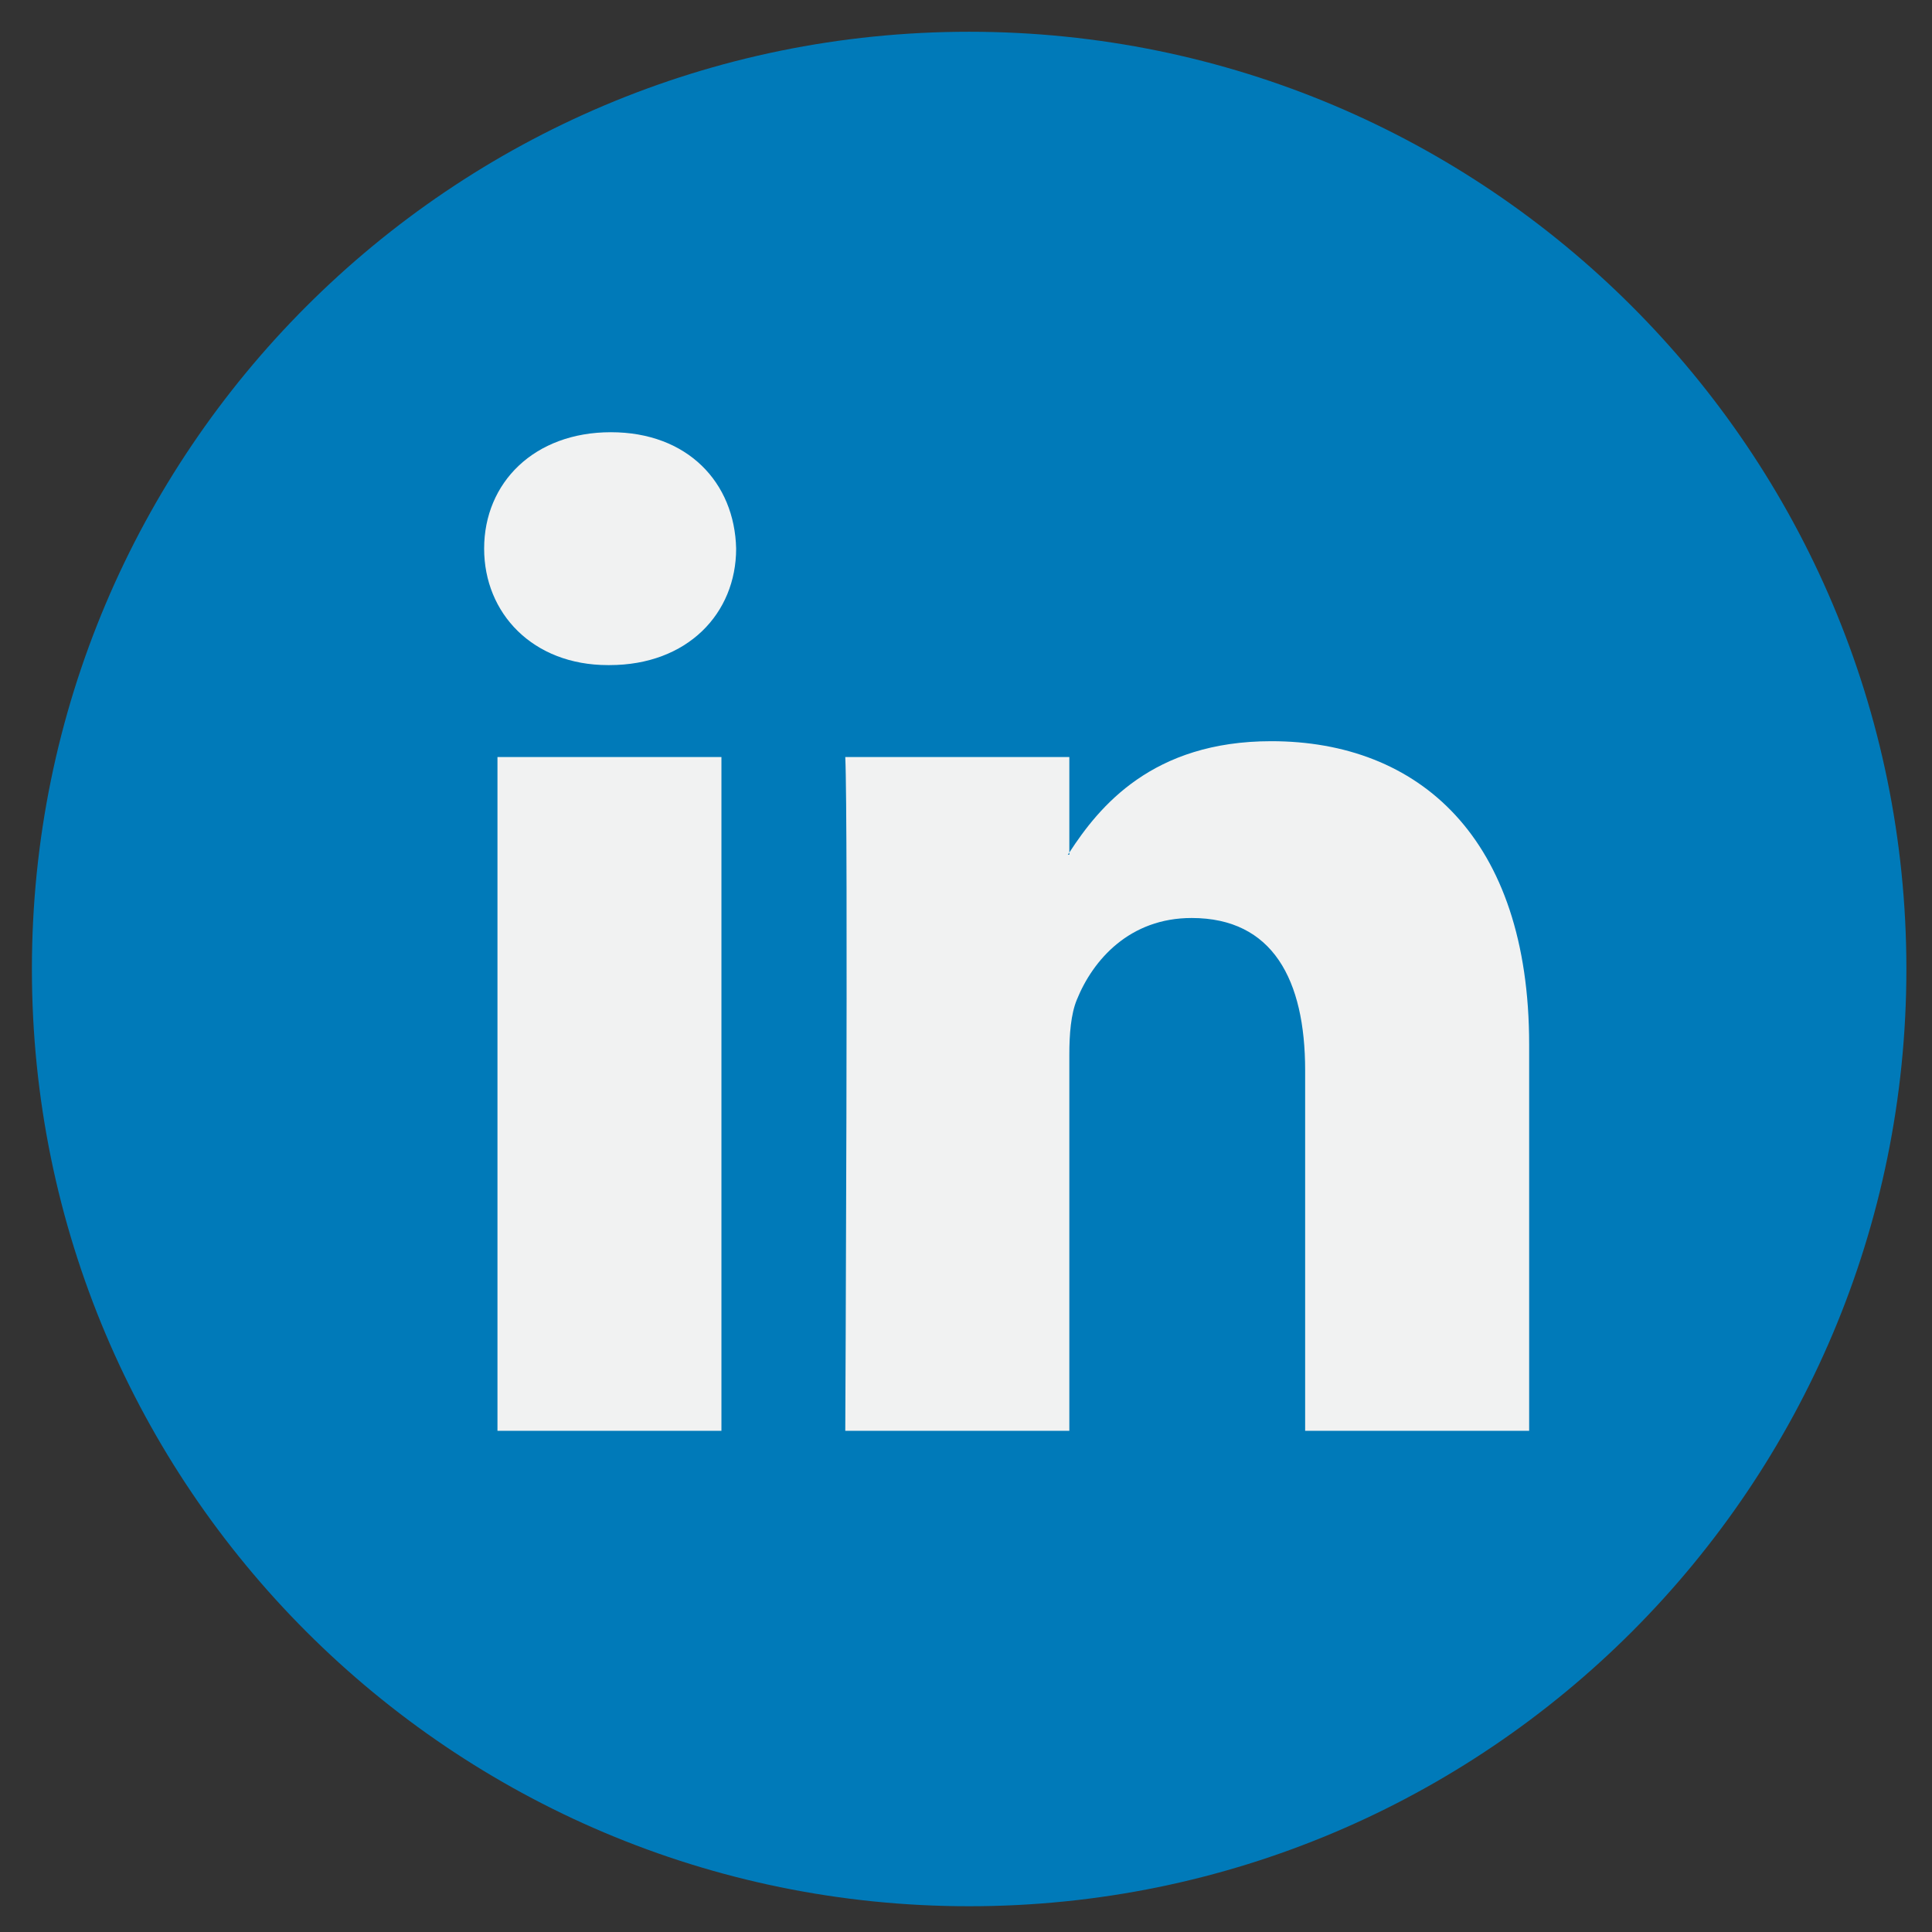
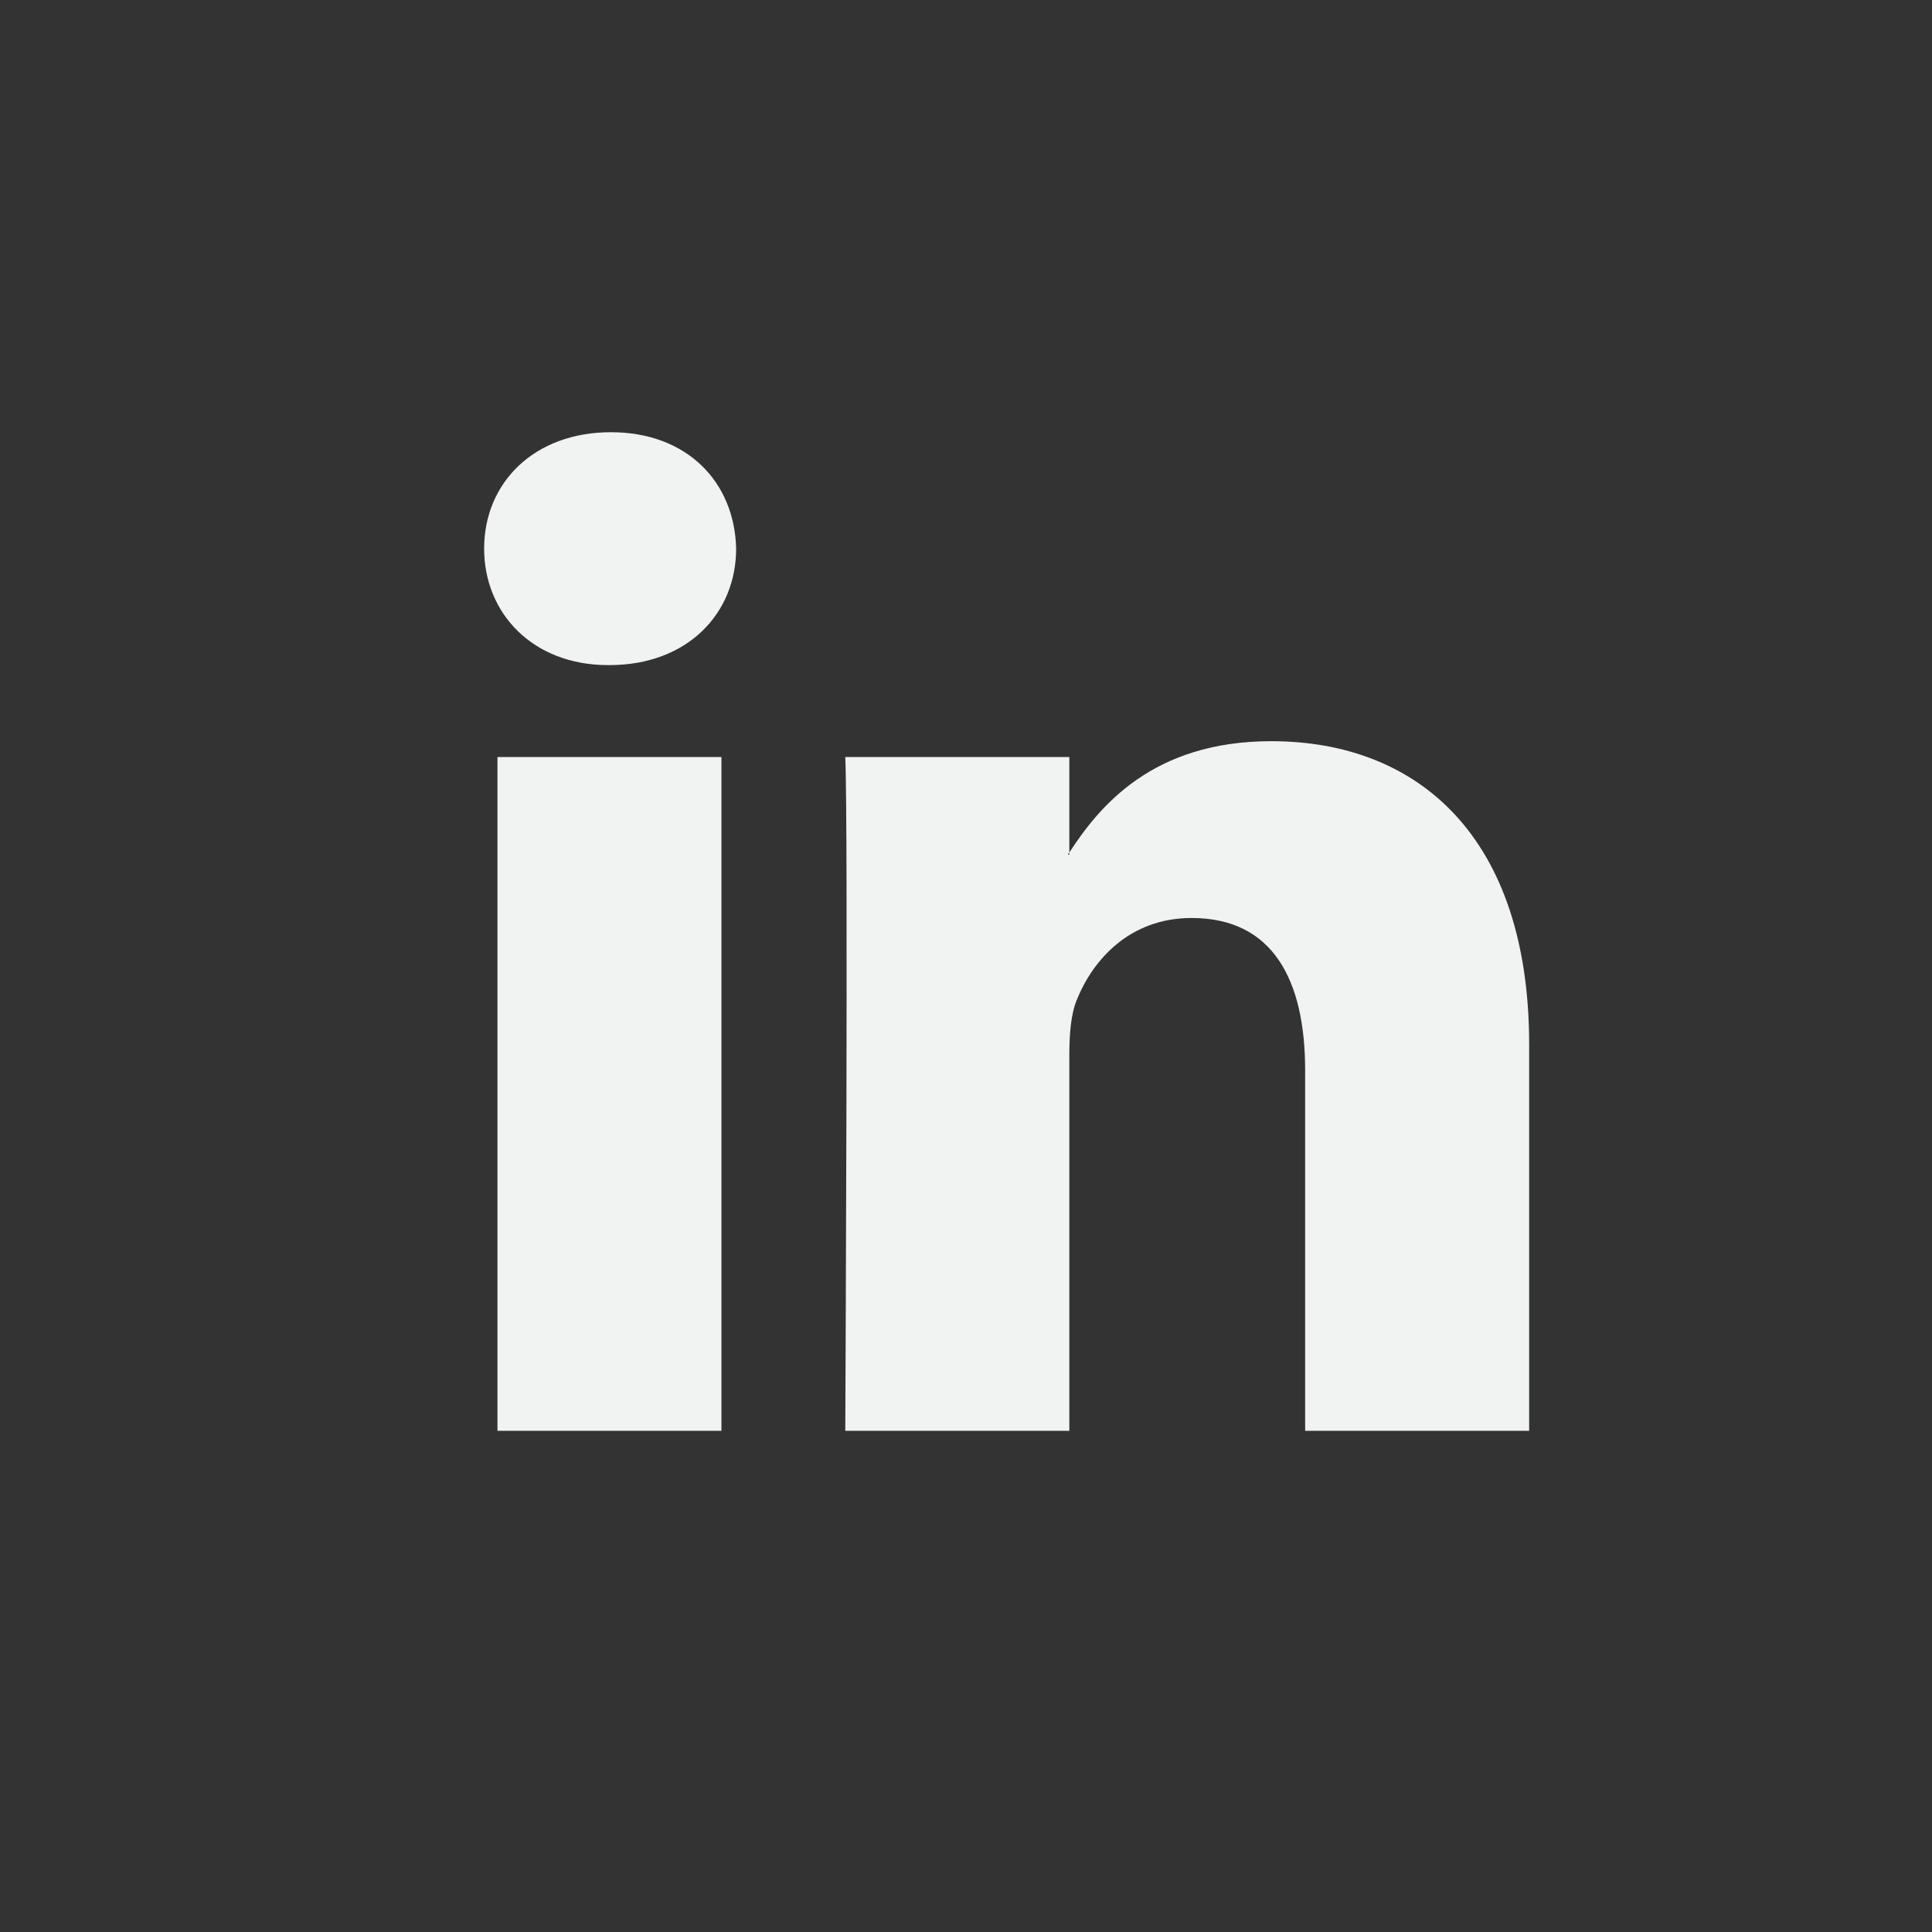
<svg xmlns="http://www.w3.org/2000/svg" width="39" height="39" viewBox="0 0 39 39" fill="none">
  <rect x="0" y="0" width="39" height="39" fill="#333333" stroke="none" />
-   <path d="M19.564 38.48C30.013 38.48 38.483 30.01 38.483 19.561C38.483 9.112 30.013 0.641 19.564 0.641C9.115 0.641 0.644 9.112 0.644 19.561C0.644 30.01 9.115 38.48 19.564 38.48Z" fill="#007AB9" />
  <path d="M30.868 21.083V28.883H26.346V21.606C26.346 19.779 25.693 18.531 24.055 18.531C22.806 18.531 22.064 19.371 21.736 20.184C21.617 20.475 21.586 20.879 21.586 21.287V28.883H17.063C17.063 28.883 17.124 16.558 17.063 15.282H21.586V17.209C21.577 17.224 21.564 17.239 21.556 17.254H21.586V17.209C22.187 16.284 23.259 14.962 25.662 14.962C28.637 14.962 30.868 16.906 30.868 21.083ZM12.332 8.725C10.785 8.725 9.773 9.741 9.773 11.075C9.773 12.381 10.756 13.426 12.273 13.426H12.302C13.88 13.426 14.86 12.381 14.86 11.075C14.83 9.741 13.88 8.725 12.332 8.725ZM10.042 28.883H14.563V15.282H10.042V28.883Z" fill="#F1F2F2" />
</svg>